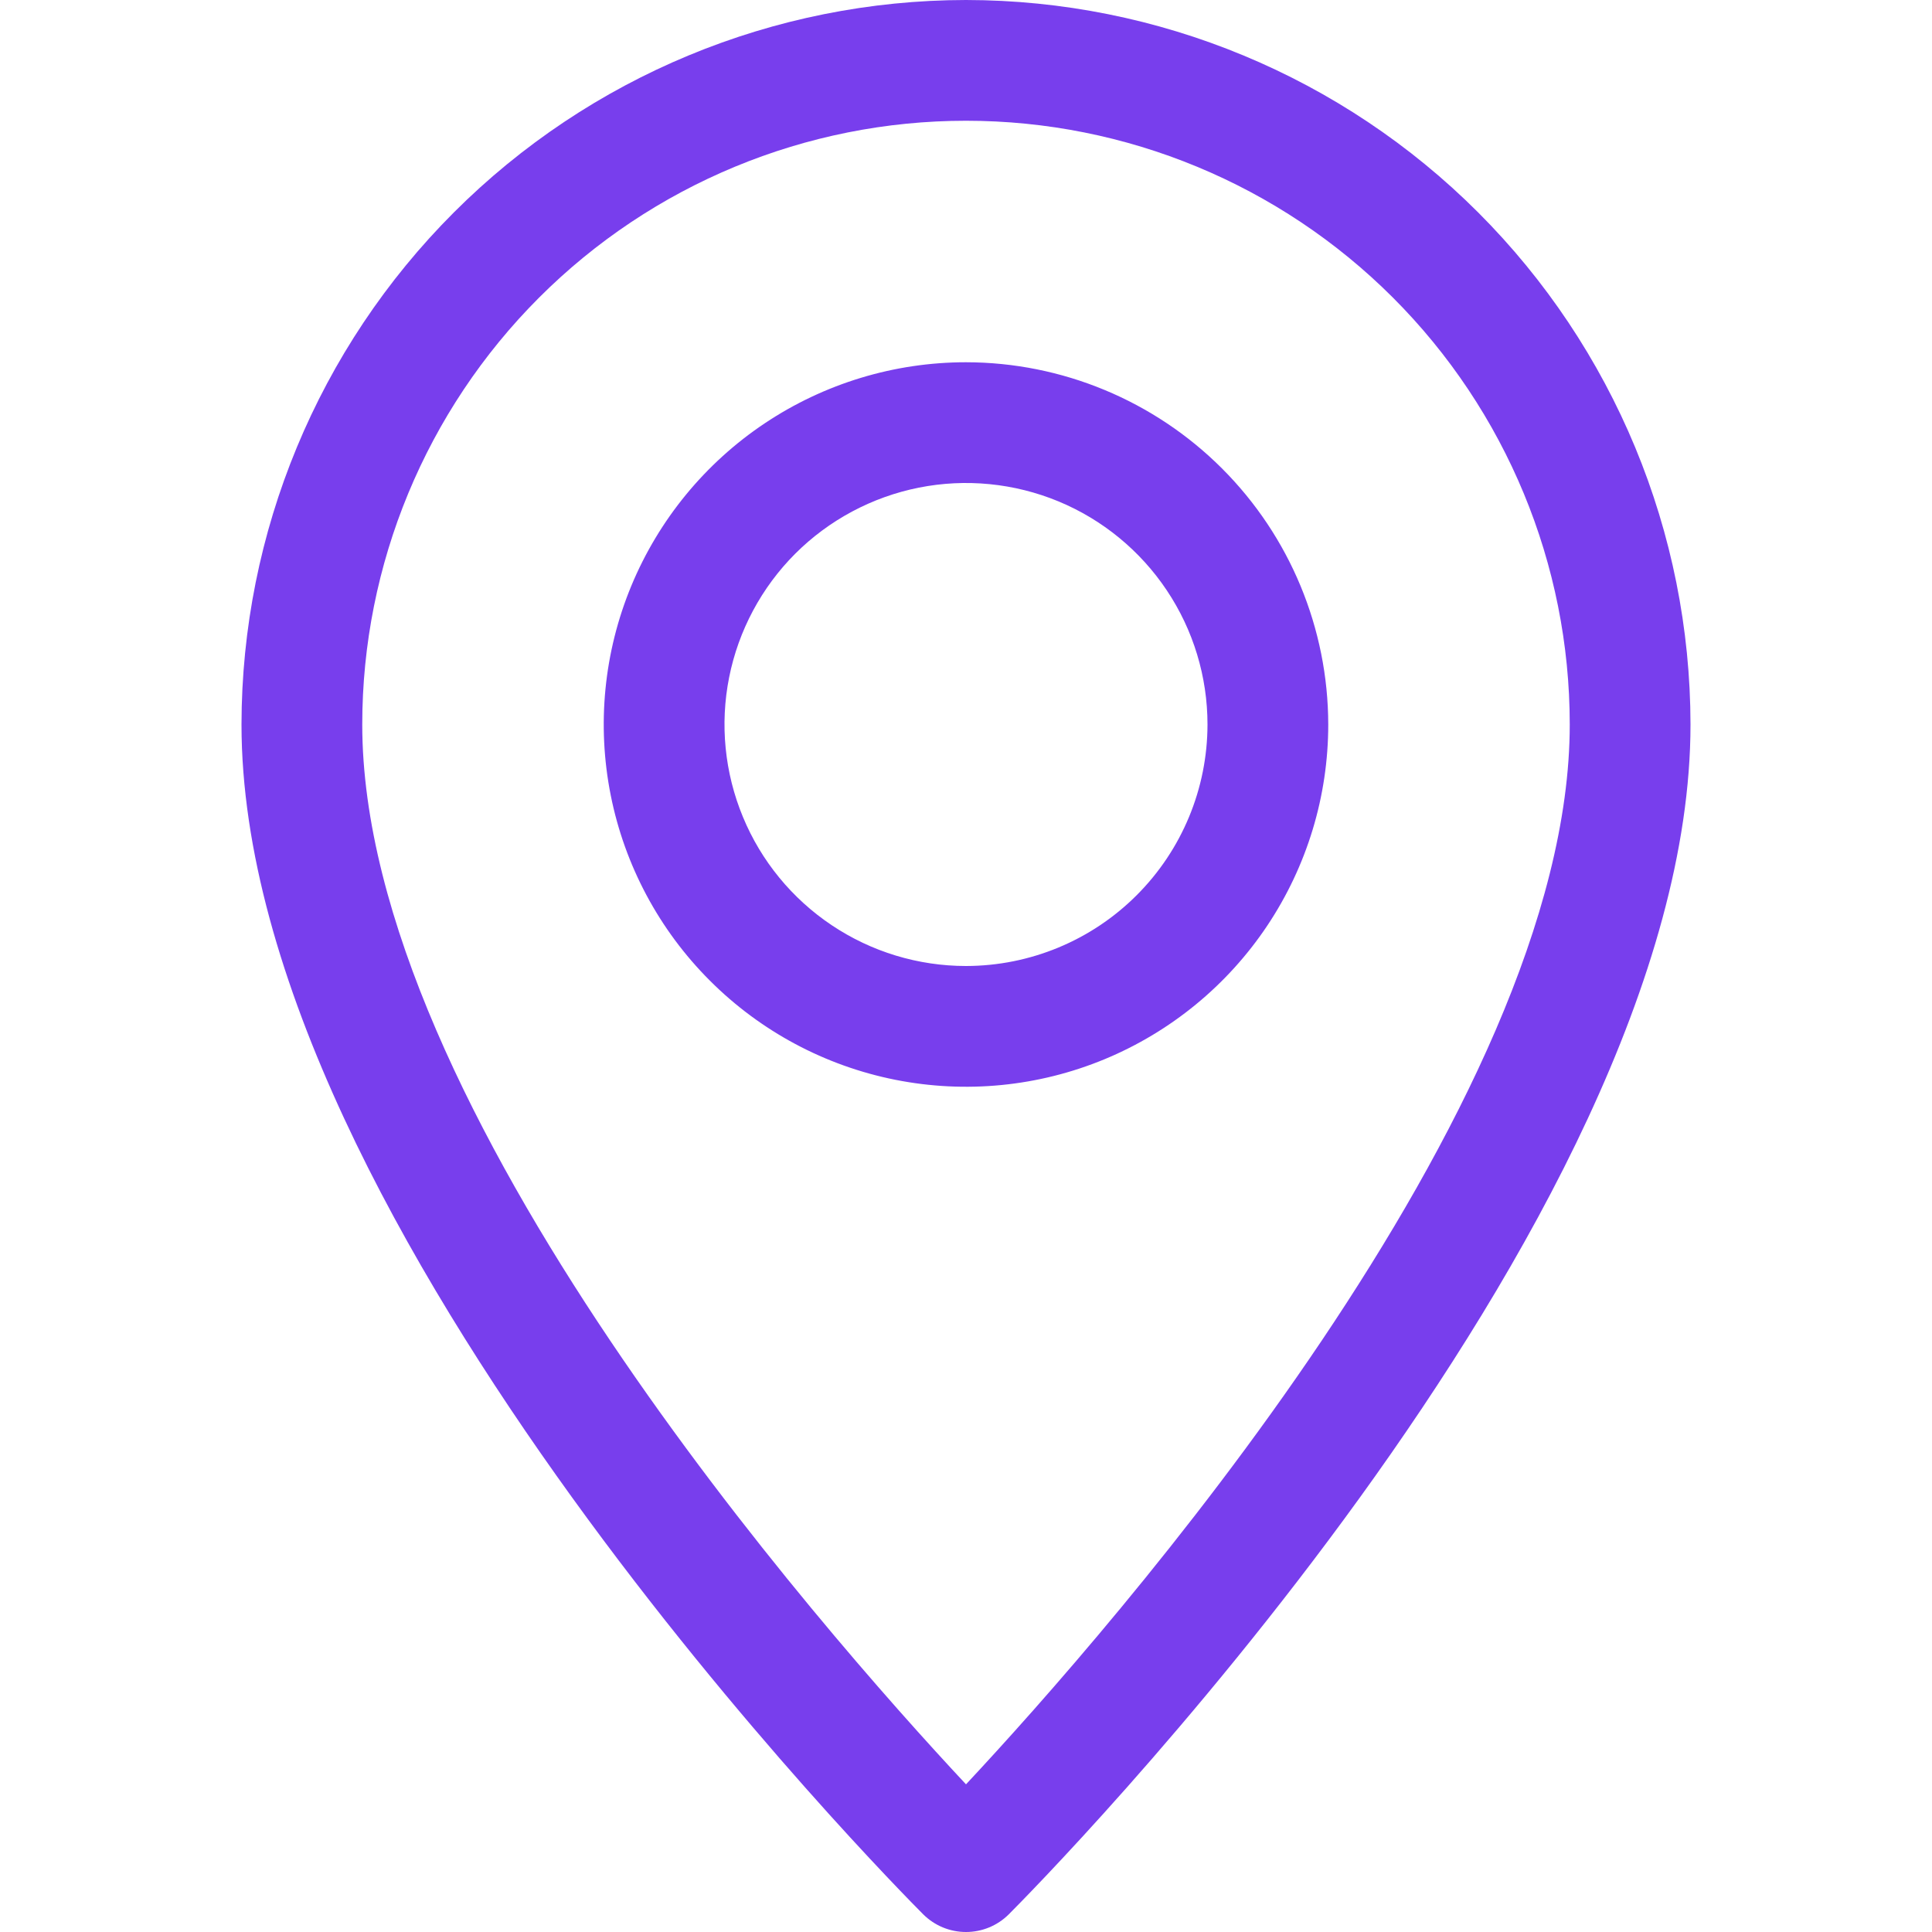
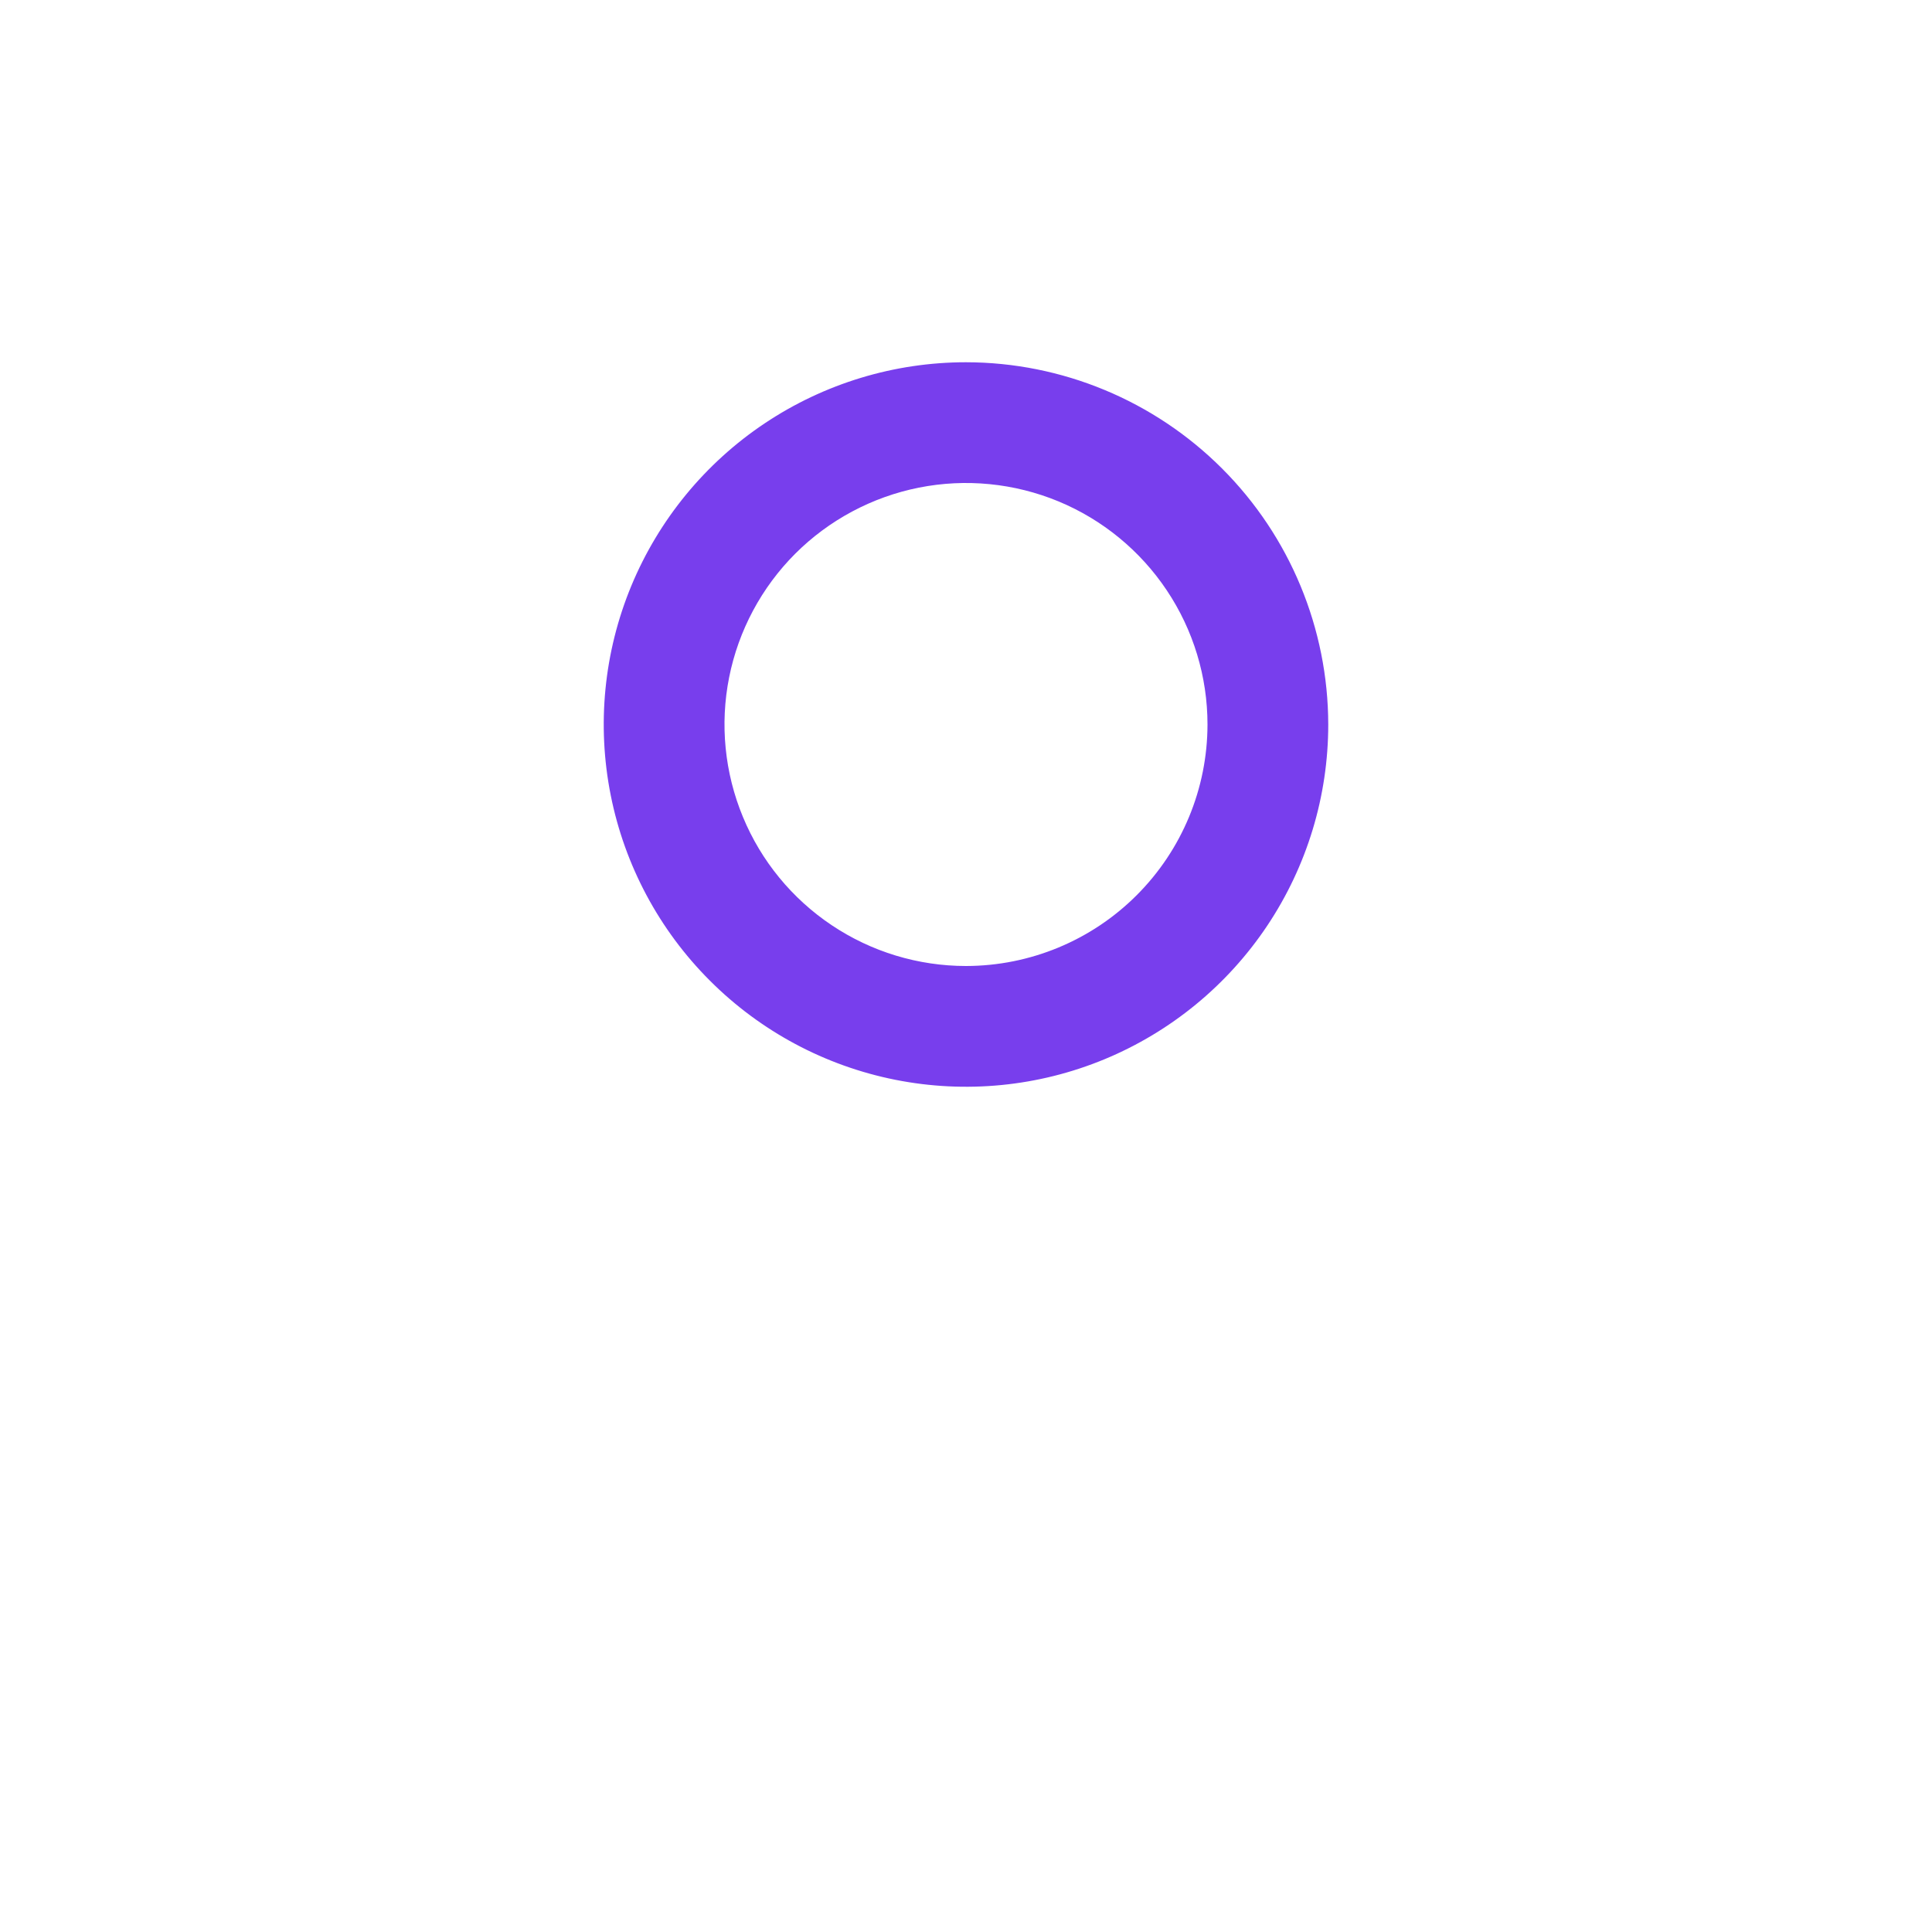
<svg xmlns="http://www.w3.org/2000/svg" width="30" height="30" viewBox="0 0 30 30" fill="none">
-   <path d="M15 0C12.017 0.003 9.157 1.189 7.048 3.298C4.939 5.407 3.753 8.267 3.75 11.25C3.75 19.048 13.905 29.293 14.336 29.726C14.513 29.902 14.751 30 15 30C15.249 30 15.487 29.902 15.664 29.726C16.095 29.293 26.25 19.048 26.25 11.25C26.247 8.267 25.061 5.407 22.952 3.298C20.843 1.189 17.983 0.003 15 0V0ZM15 27.707C12.761 25.311 5.625 17.207 5.625 11.25C5.625 8.764 6.613 6.379 8.371 4.621C10.129 2.863 12.514 1.875 15 1.875C17.486 1.875 19.871 2.863 21.629 4.621C23.387 6.379 24.375 8.764 24.375 11.25C24.375 17.201 17.239 25.311 15 27.707Z" fill="#783EED" />
  <path d="M15 5.625C13.887 5.625 12.8 5.955 11.875 6.573C10.95 7.191 10.229 8.07 9.803 9.097C9.377 10.125 9.266 11.256 9.483 12.347C9.7 13.438 10.236 14.441 11.023 15.227C11.809 16.014 12.812 16.55 13.903 16.767C14.994 16.984 16.125 16.873 17.153 16.447C18.18 16.021 19.059 15.3 19.677 14.375C20.295 13.45 20.625 12.363 20.625 11.25C20.623 9.759 20.03 8.329 18.976 7.275C17.921 6.22 16.491 5.627 15 5.625V5.625ZM15 15C14.258 15 13.533 14.78 12.917 14.368C12.3 13.956 11.819 13.37 11.536 12.685C11.252 12 11.177 11.246 11.322 10.518C11.467 9.791 11.824 9.123 12.348 8.598C12.873 8.074 13.541 7.717 14.268 7.572C14.996 7.427 15.75 7.502 16.435 7.785C17.12 8.069 17.706 8.55 18.118 9.167C18.53 9.783 18.75 10.508 18.75 11.25C18.749 12.244 18.354 13.197 17.651 13.9C16.948 14.604 15.994 14.999 15 15V15Z" fill="#783EED" />
</svg>